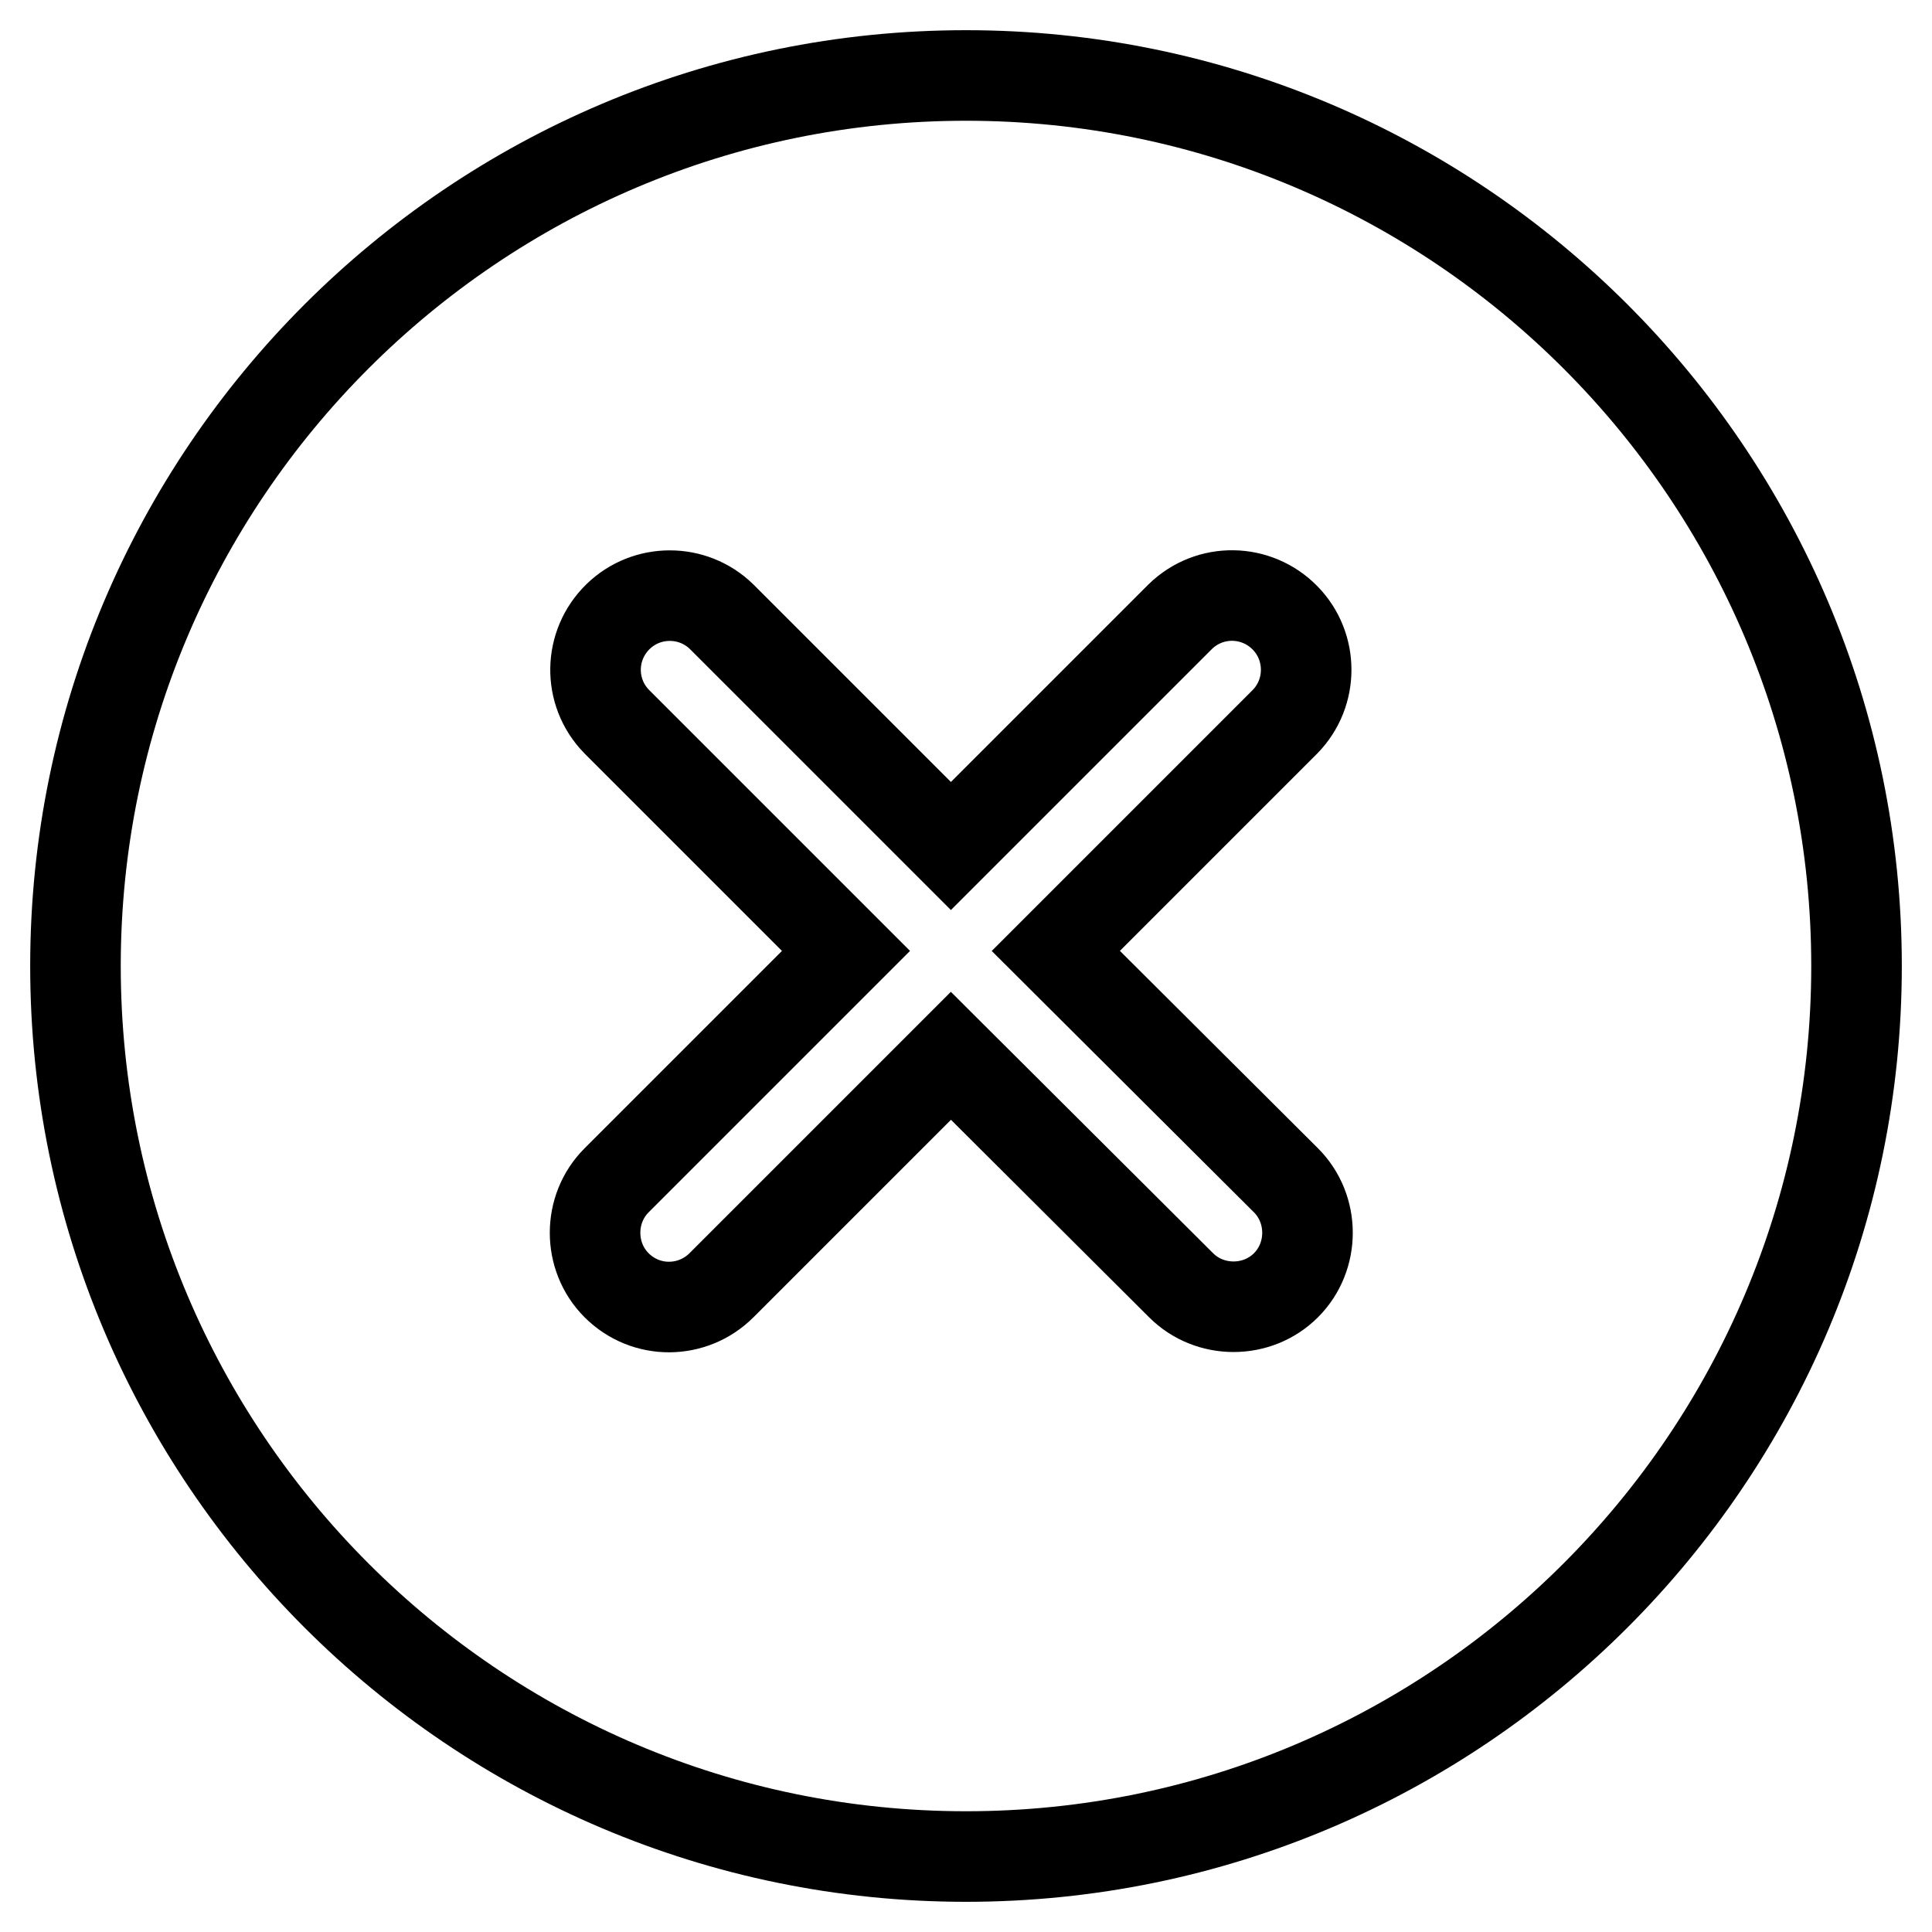
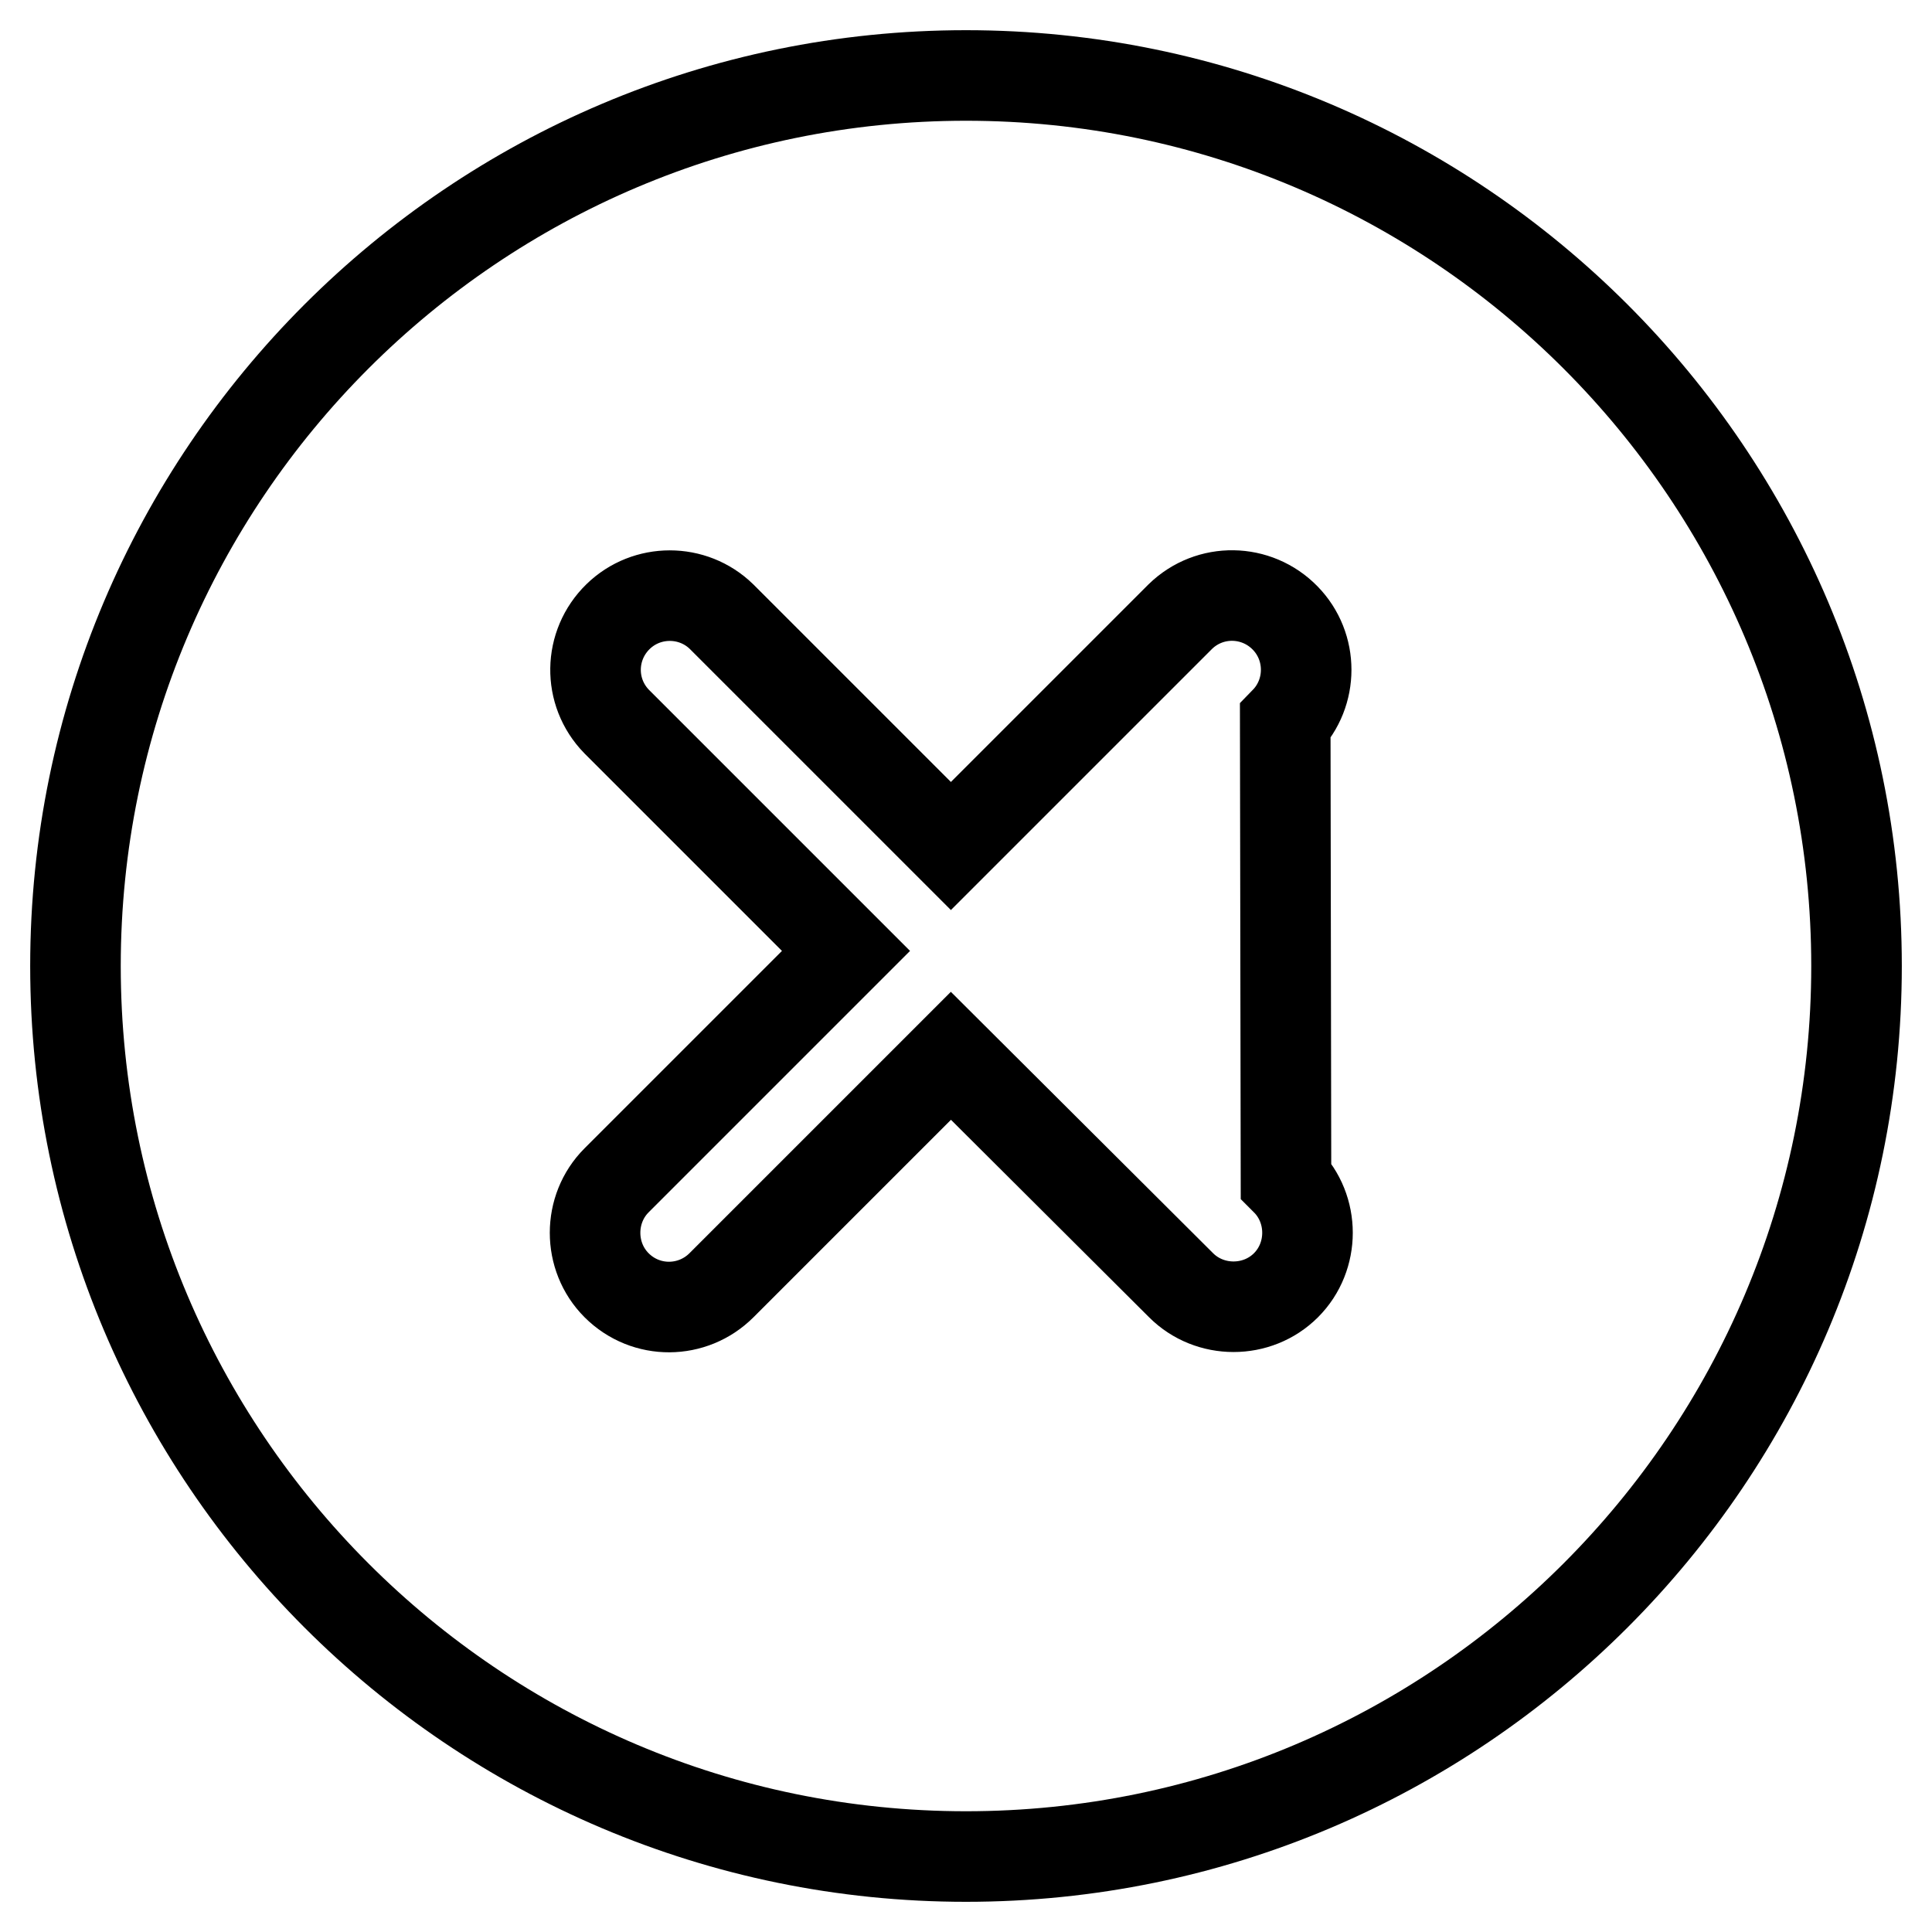
<svg xmlns="http://www.w3.org/2000/svg" version="1.1" x="0px" y="0px" viewBox="0 0 256 256" enable-background="new 0 0 256 256" xml:space="preserve">
  <g>
-     <path stroke-width="12" fill-opacity="0" stroke="#000000" d="M170.4,156.4c3.8,3.8,3.8,10.1,0,13.9s-10.1,3.8-13.9,0L126,139.9l-30.4,30.4c-3.8,3.8-10,3.9-13.9,0 c0,0,0,0,0,0c-3.8-3.8-3.8-10.1,0-13.9l30.4-30.4L81.7,95.6c-3.8-3.9-3.7-10.1,0.2-13.9c3.8-3.7,9.9-3.7,13.7,0l30.4,30.4 l30.4-30.4c3.9-3.8,10.1-3.7,13.9,0.2c3.7,3.8,3.7,9.9,0,13.7L139.9,126L170.4,156.4L170.4,156.4z M128,10C62.9,10,10,62.9,10,128 c0,65.1,52.9,118,118,118c65.1,0,118-52.9,118-118C246,62.9,193.1,10,128,10z" />
+     <path stroke-width="12" fill-opacity="0" stroke="#000000" d="M170.4,156.4c3.8,3.8,3.8,10.1,0,13.9s-10.1,3.8-13.9,0L126,139.9l-30.4,30.4c-3.8,3.8-10,3.9-13.9,0 c0,0,0,0,0,0c-3.8-3.8-3.8-10.1,0-13.9l30.4-30.4L81.7,95.6c-3.8-3.9-3.7-10.1,0.2-13.9c3.8-3.7,9.9-3.7,13.7,0l30.4,30.4 l30.4-30.4c3.9-3.8,10.1-3.7,13.9,0.2c3.7,3.8,3.7,9.9,0,13.7L170.4,156.4L170.4,156.4z M128,10C62.9,10,10,62.9,10,128 c0,65.1,52.9,118,118,118c65.1,0,118-52.9,118-118C246,62.9,193.1,10,128,10z" />
  </g>
</svg>